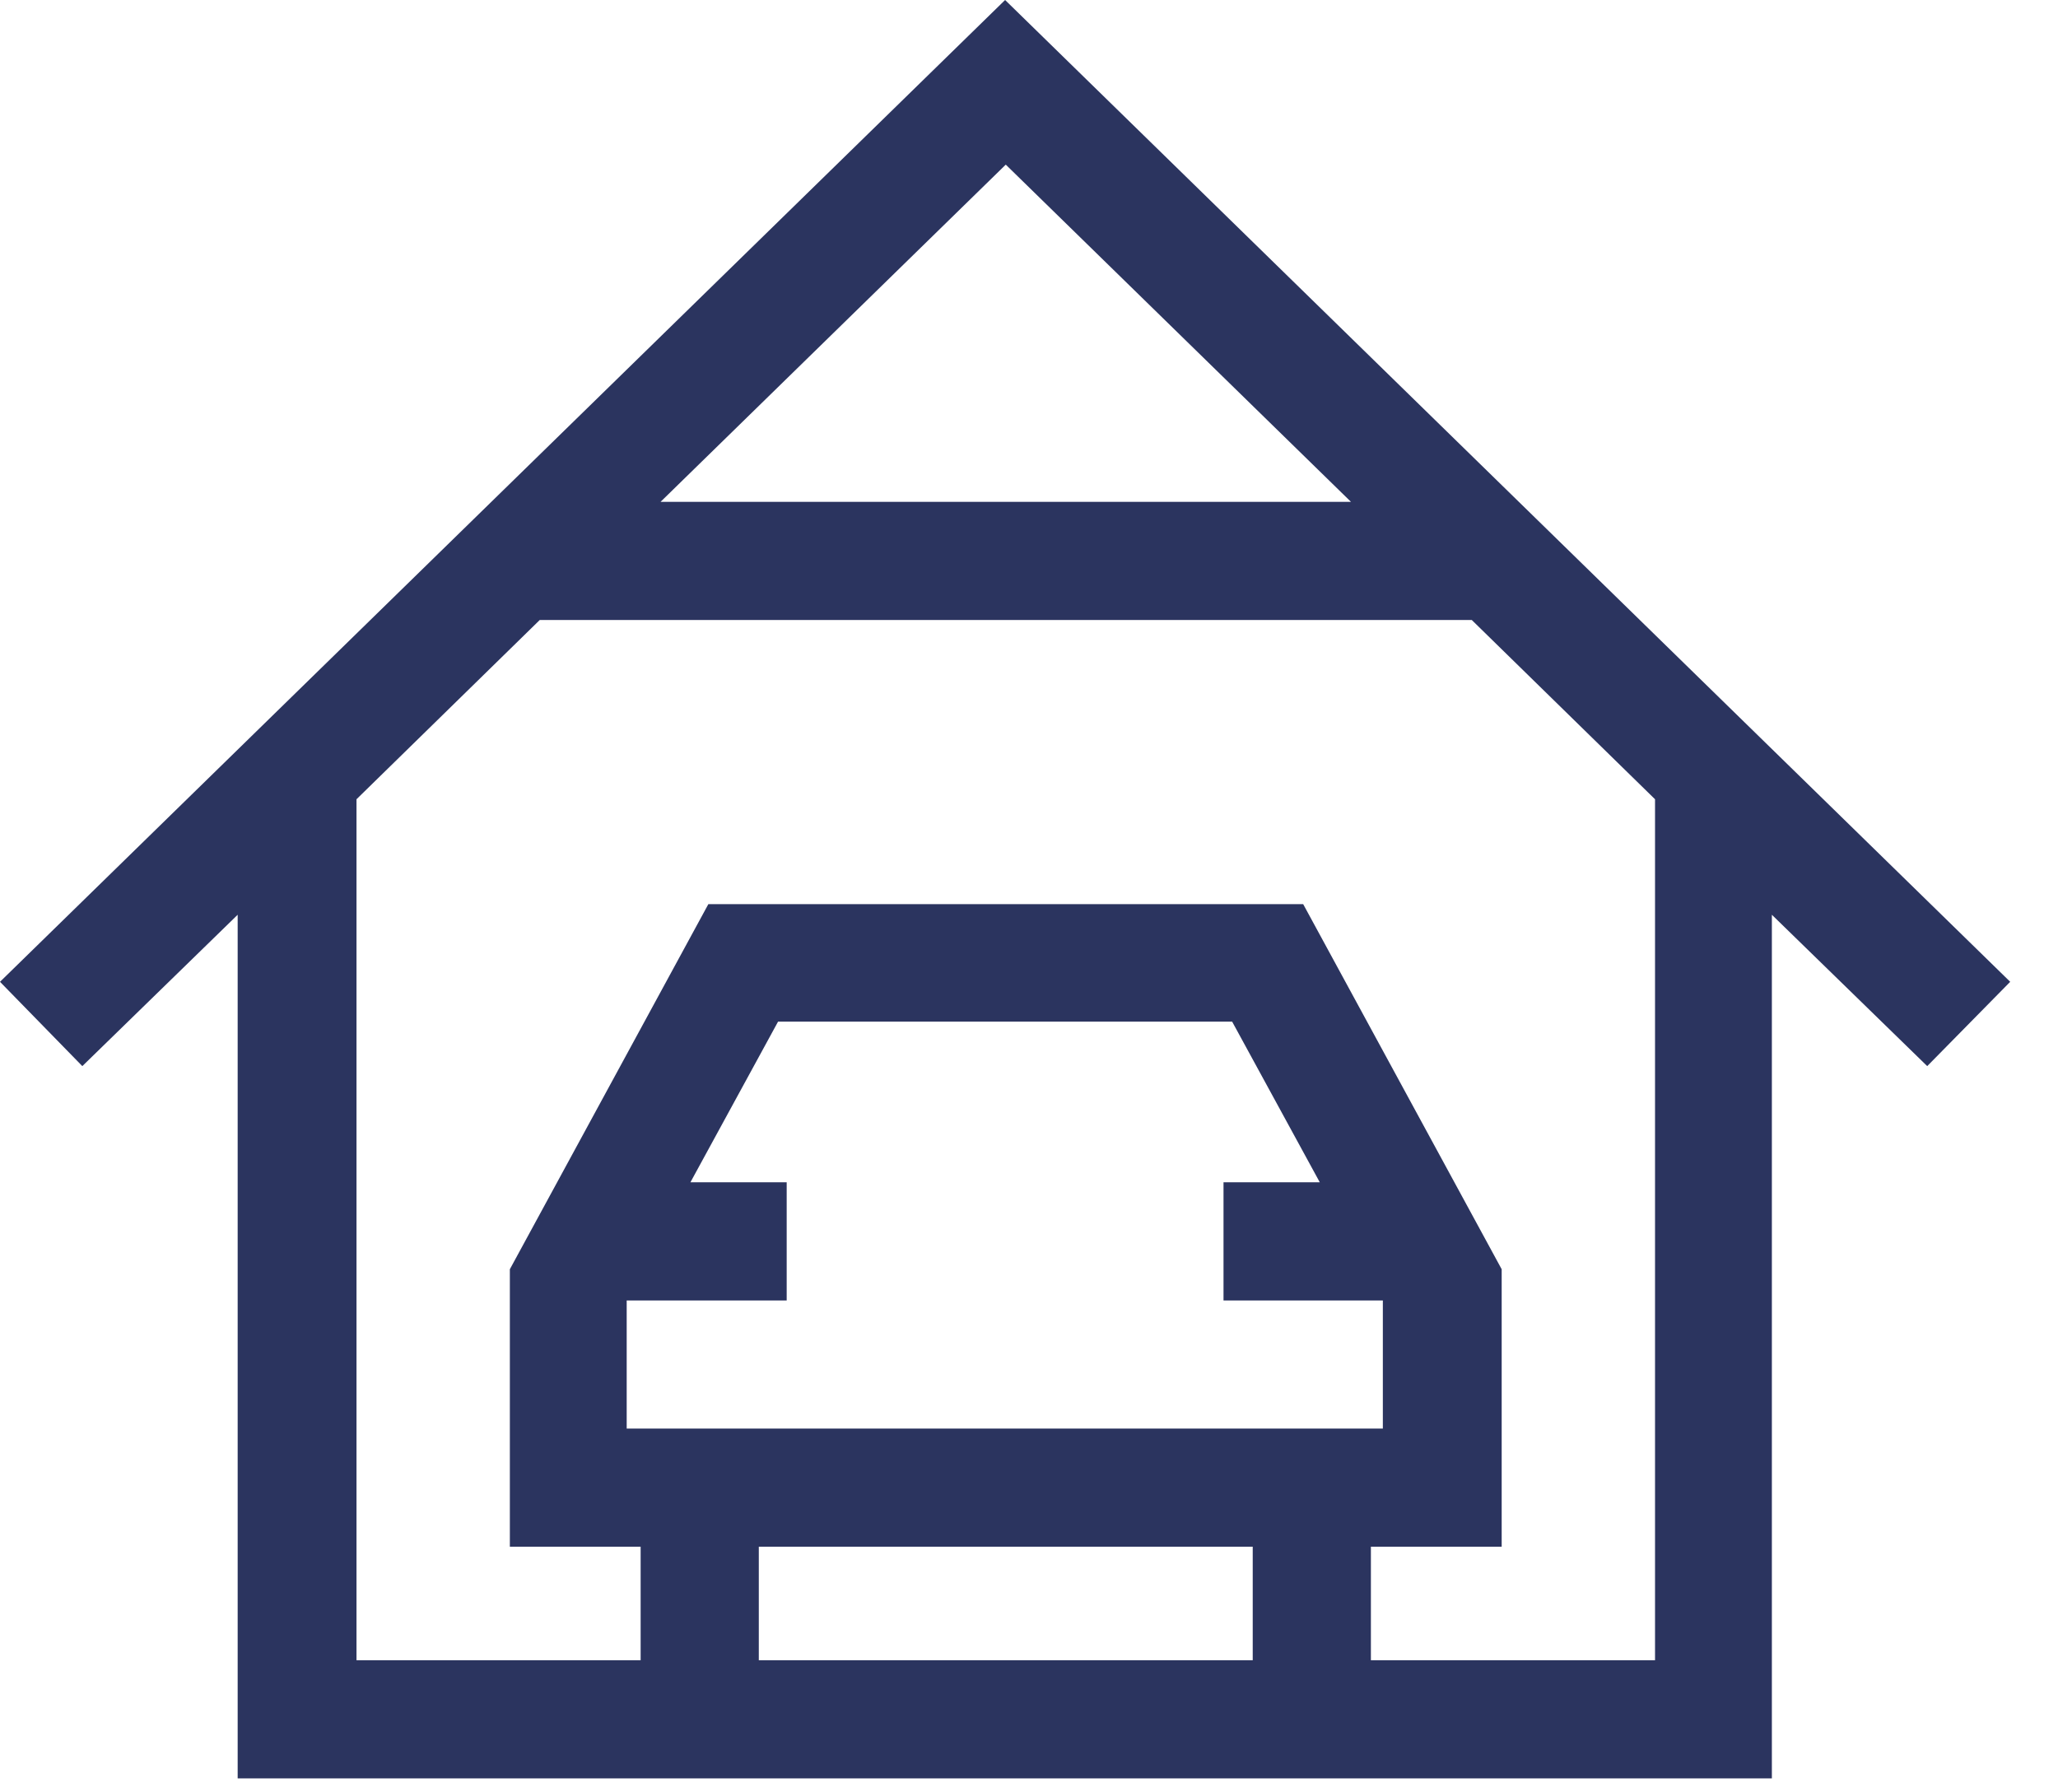
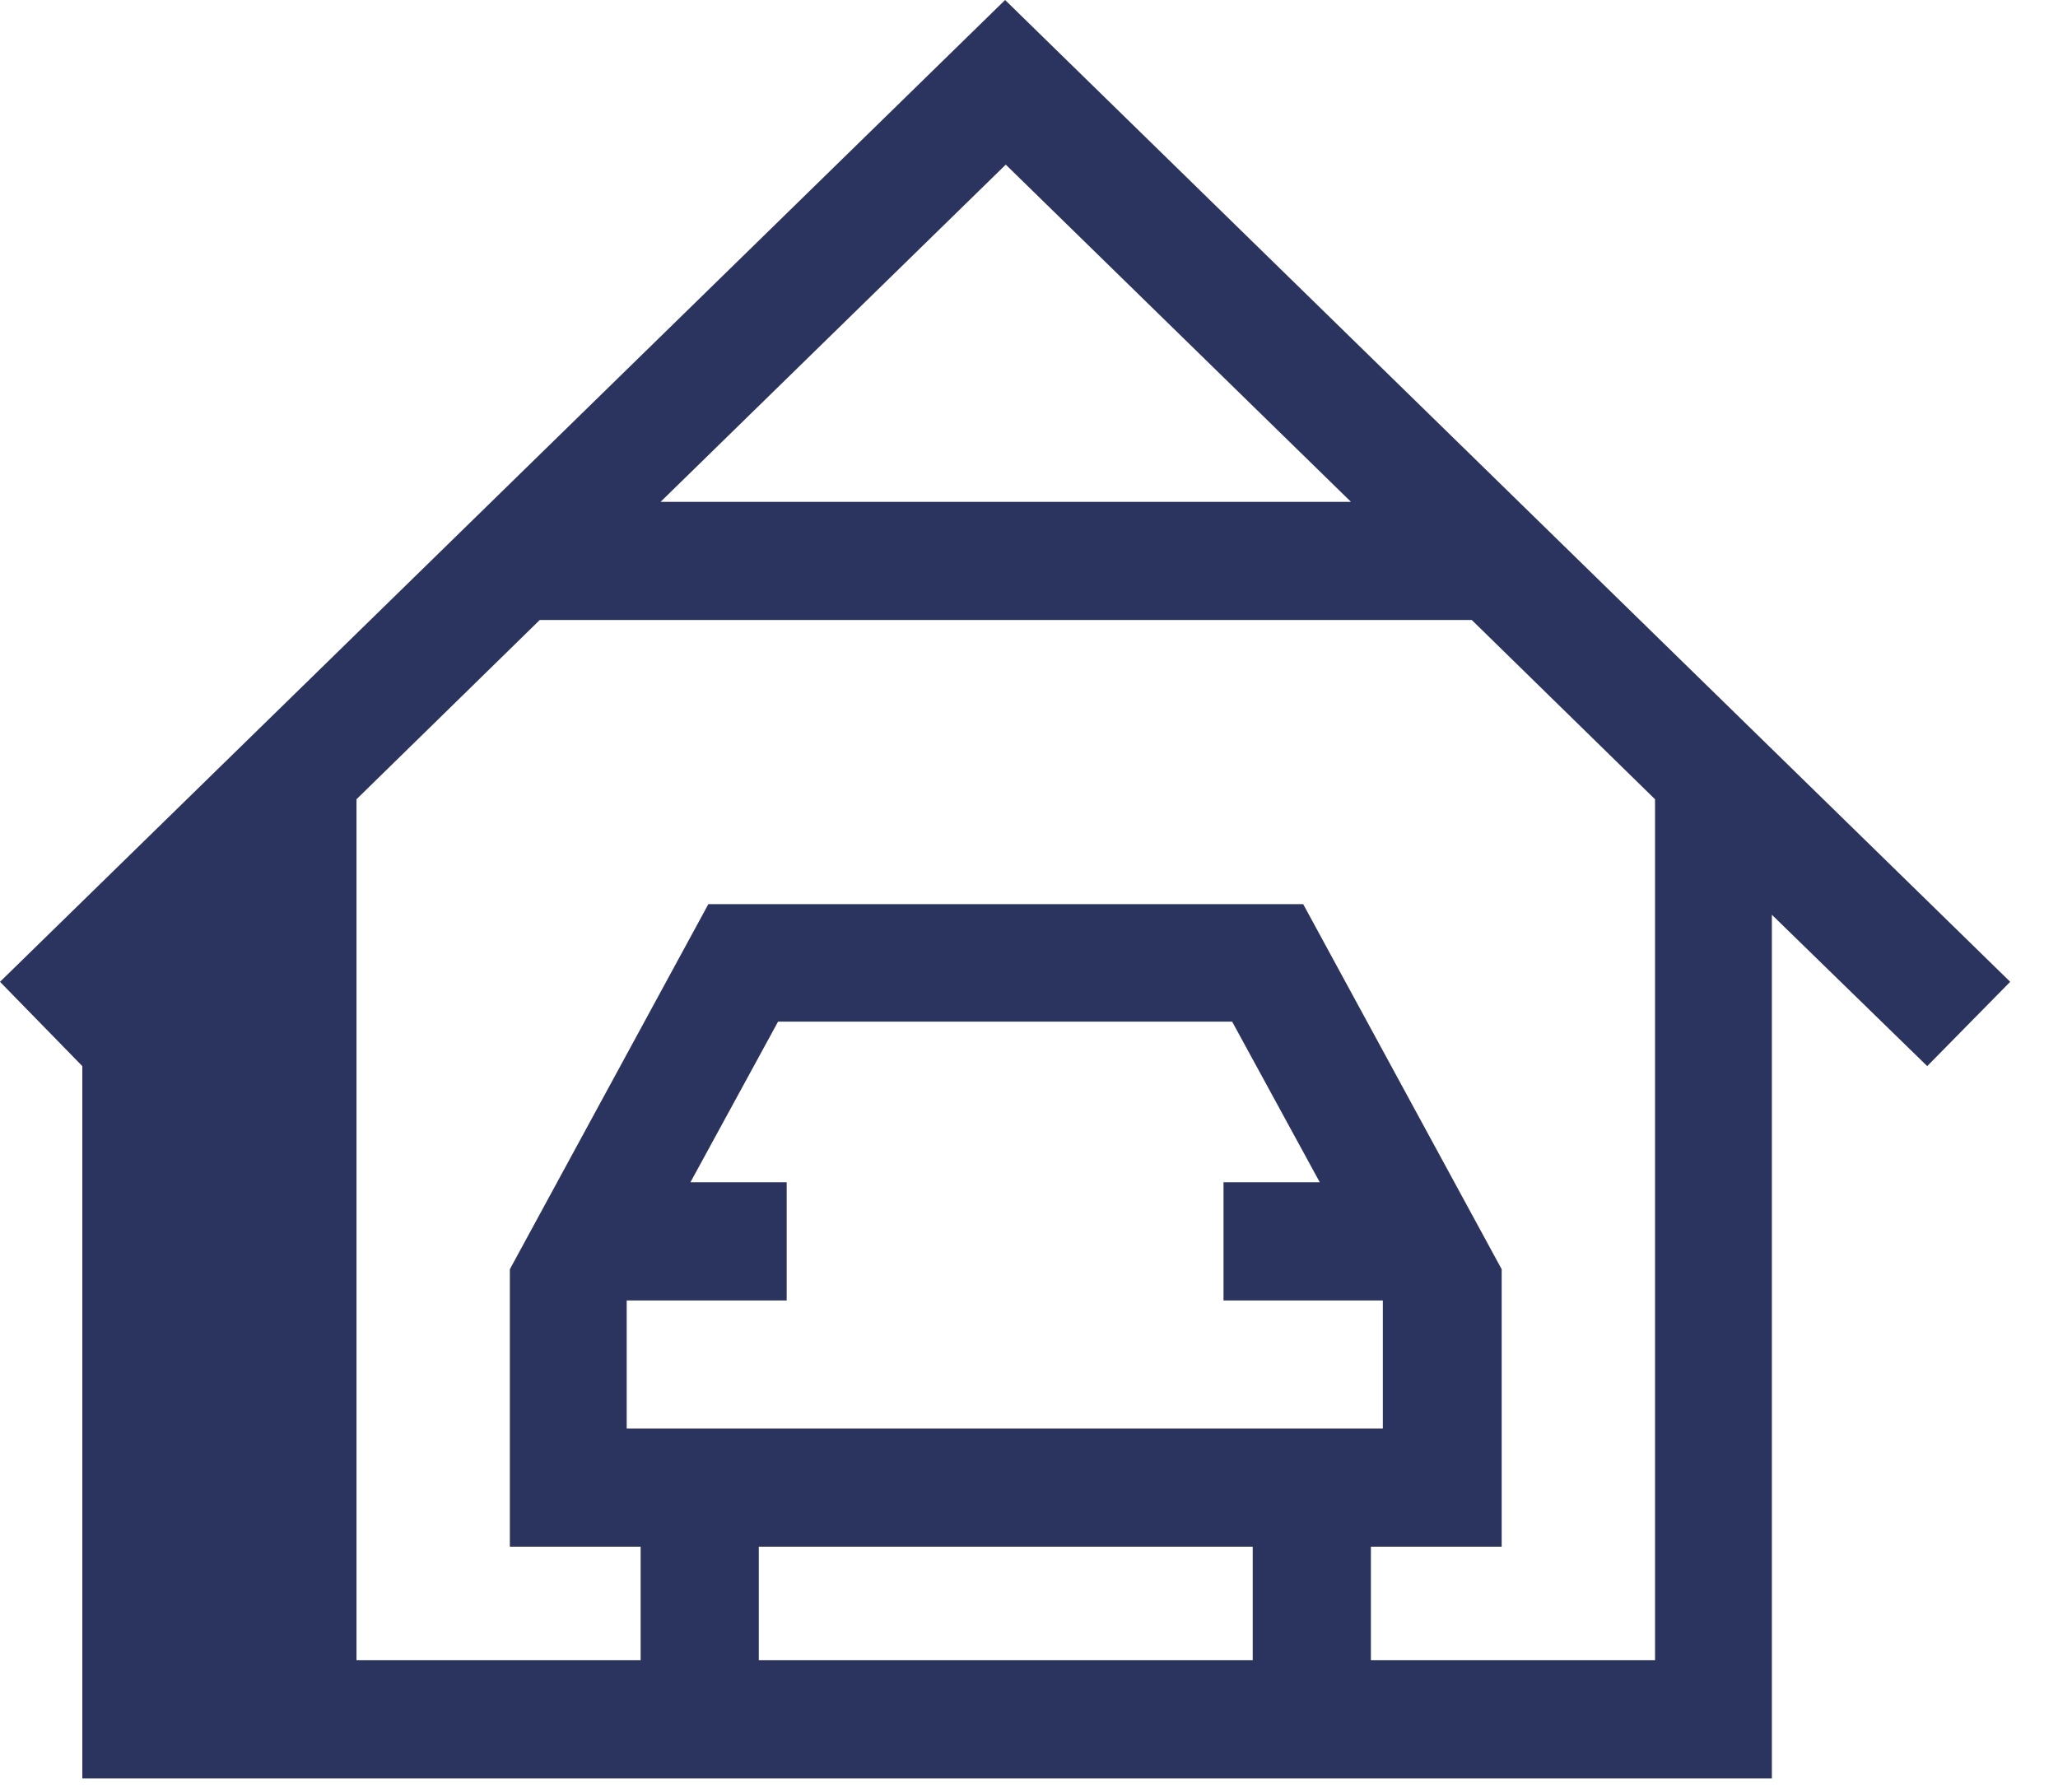
<svg xmlns="http://www.w3.org/2000/svg" width="31" height="27" viewBox="0 0 31 27" fill="none">
-   <path d="M20.35 7.56H9.95L15.15 2.48L20.35 7.56ZM24.93 25.01H20.65V23.3H22.62V19.12L19.63 13.62H10.67L7.68 19.12V23.3H9.65V25.01H5.37V12.04L8.13 9.34H22.17L24.93 12.04V25.01ZM18.87 23.3V25.01H11.43V23.3H18.87ZM11.85 19.59V17.81H10.4L11.72 15.39H18.56L19.88 17.81H18.43V19.59H20.83V21.52H9.44V19.59H11.85ZM30.28 14.79L15.14 0L0 14.79L1.24 16.06L3.58 13.78V26.79H26.69V13.78L29.03 16.06L30.28 14.79Z" fill="#2B345F" />
+   <path d="M20.35 7.56H9.95L15.15 2.48L20.35 7.56ZM24.93 25.01H20.65V23.3H22.62V19.12L19.63 13.62H10.67L7.68 19.12V23.3H9.65V25.01H5.37V12.04L8.13 9.34H22.17L24.93 12.04V25.01ZM18.87 23.3V25.01H11.43V23.3H18.87ZM11.85 19.59V17.81H10.4L11.72 15.39H18.56L19.88 17.81H18.43V19.59H20.83V21.52H9.44V19.59H11.85ZM30.28 14.79L15.14 0L0 14.79L1.24 16.06V26.79H26.69V13.78L29.03 16.06L30.28 14.79Z" fill="#2B345F" />
</svg>